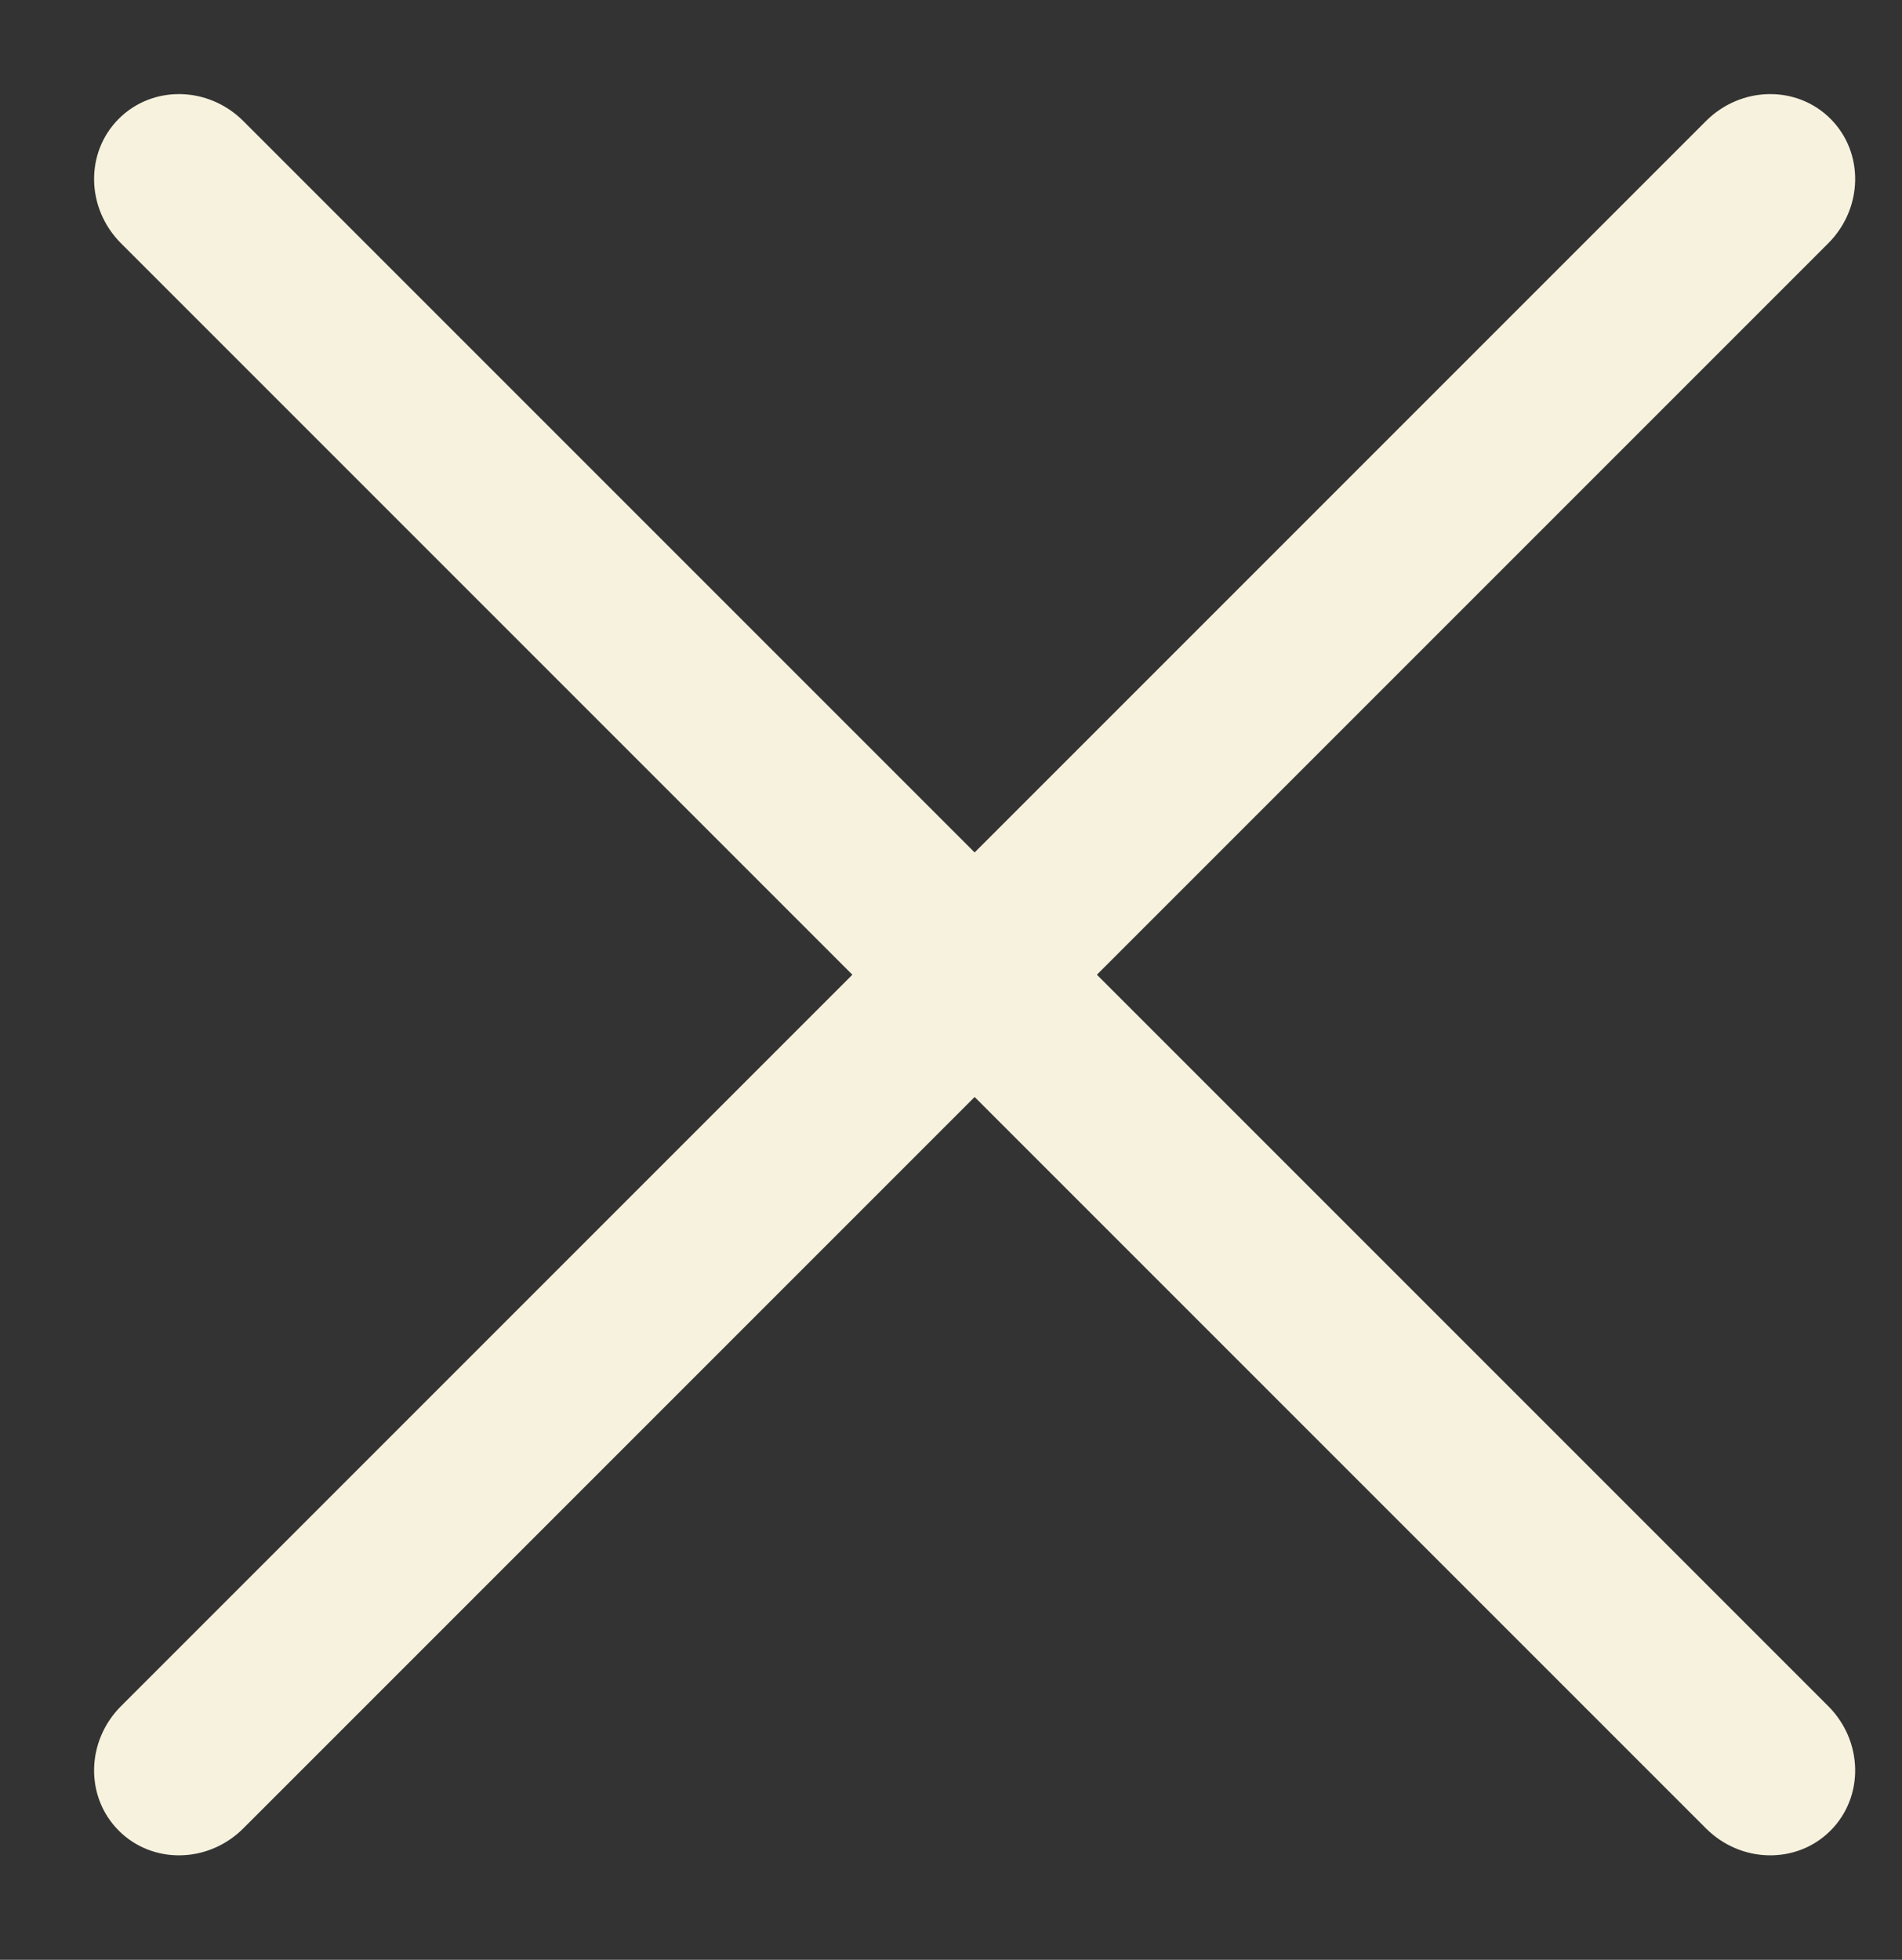
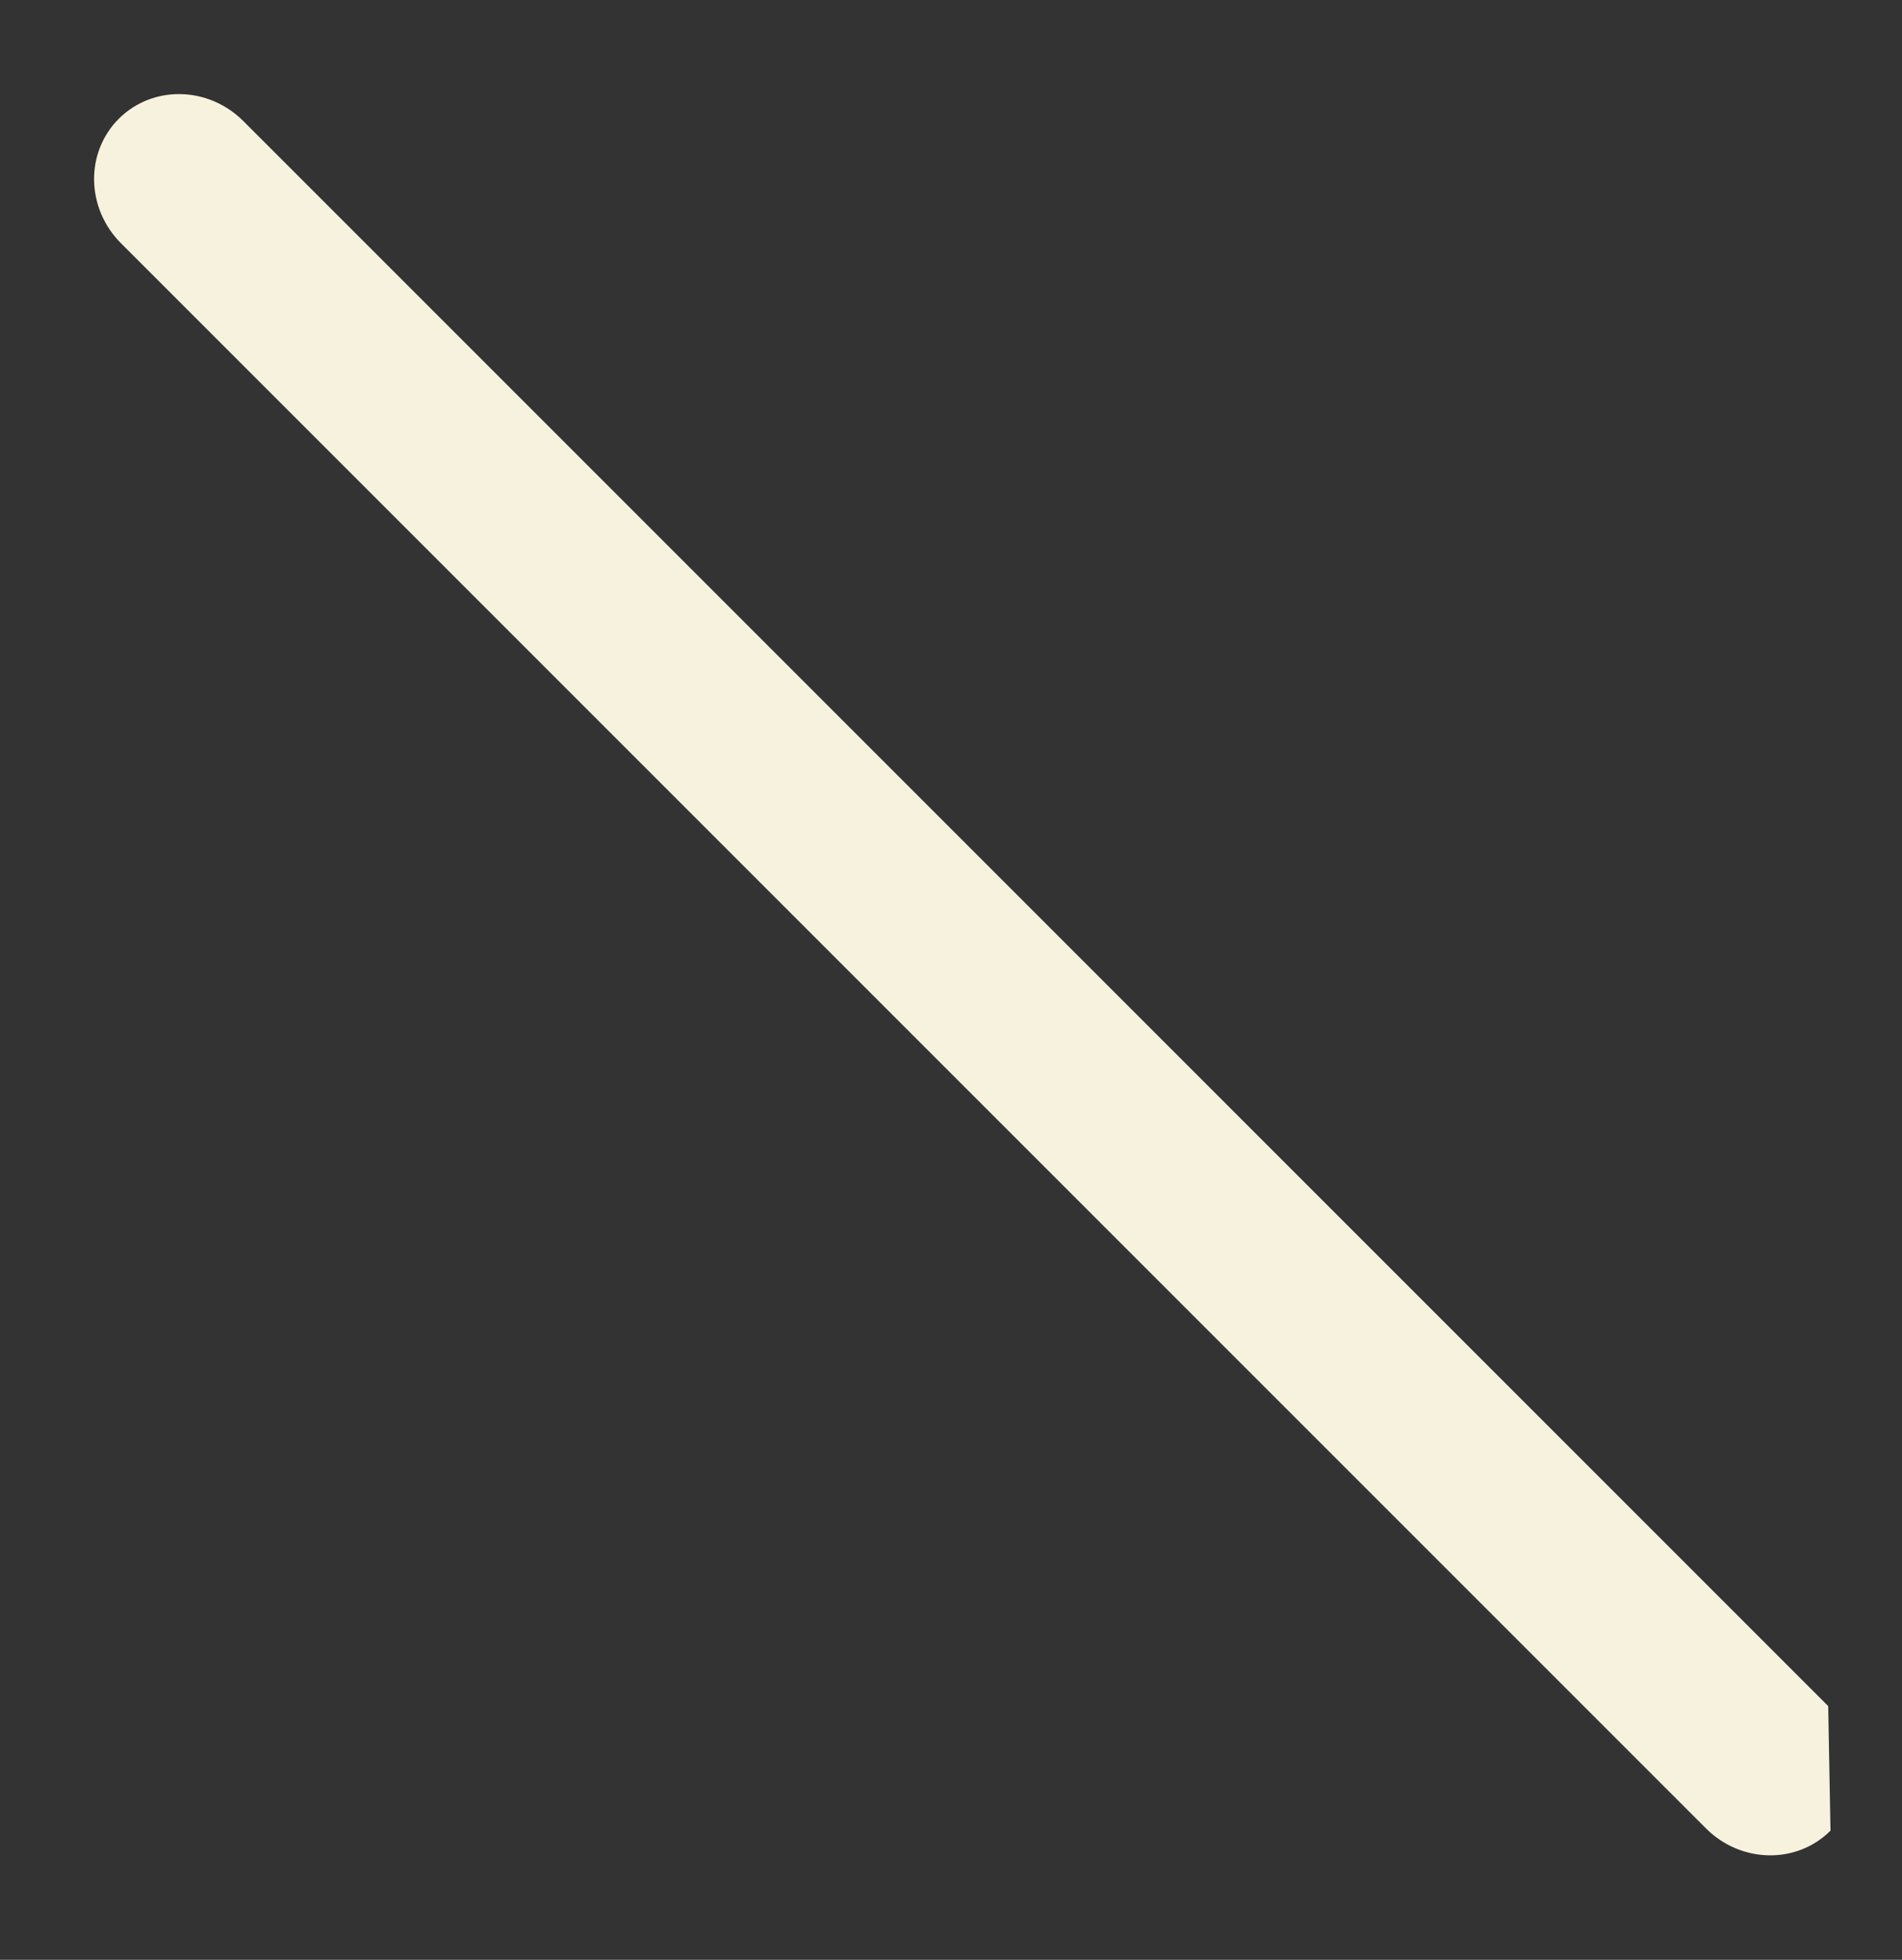
<svg xmlns="http://www.w3.org/2000/svg" width="33px" height="34px" viewBox="0 0 33 34" version="1.1">
  <rect x="0" y="0" width="33" height="34" fill="#333333" stroke="none" />
  <title>Group</title>
  <g id="Page-1" stroke="none" stroke-width="1" fill="none" fill-rule="evenodd">
    <g id="Group" transform="translate(-1095, -65)">
      <g transform="translate(1095.91, 65.41)">
-         <path d="M35.444,15 L-3.444,15 C-4.304,15 -5,15.671 -5,16.5 C-5,17.329 -4.304,18 -3.444,18 L35.444,18 C36.304,18 37,17.329 37,16.5 C37,15.671 36.304,15 35.444,15 Z" id="Fill-1" fill="#F7F2DE" transform="translate(16, 16.5) rotate(-315) translate(-16, -16.5) " />
-         <path d="M35.444,15 L-3.444,15 C-4.304,15 -5,15.671 -5,16.5 C-5,17.329 -4.304,18 -3.444,18 L35.444,18 C36.304,18 37,17.329 37,16.5 C37,15.671 36.304,15 35.444,15 Z" id="Fill-1" fill="#F7F2DE" transform="translate(16, 16.5) scale(-1, 1) rotate(-315) translate(-16, -16.5) " />
+         <path d="M35.444,15 L-3.444,15 C-4.304,15 -5,15.671 -5,16.5 C-5,17.329 -4.304,18 -3.444,18 L35.444,18 C36.304,18 37,17.329 37,16.5 Z" id="Fill-1" fill="#F7F2DE" transform="translate(16, 16.5) rotate(-315) translate(-16, -16.5) " />
      </g>
    </g>
  </g>
</svg>